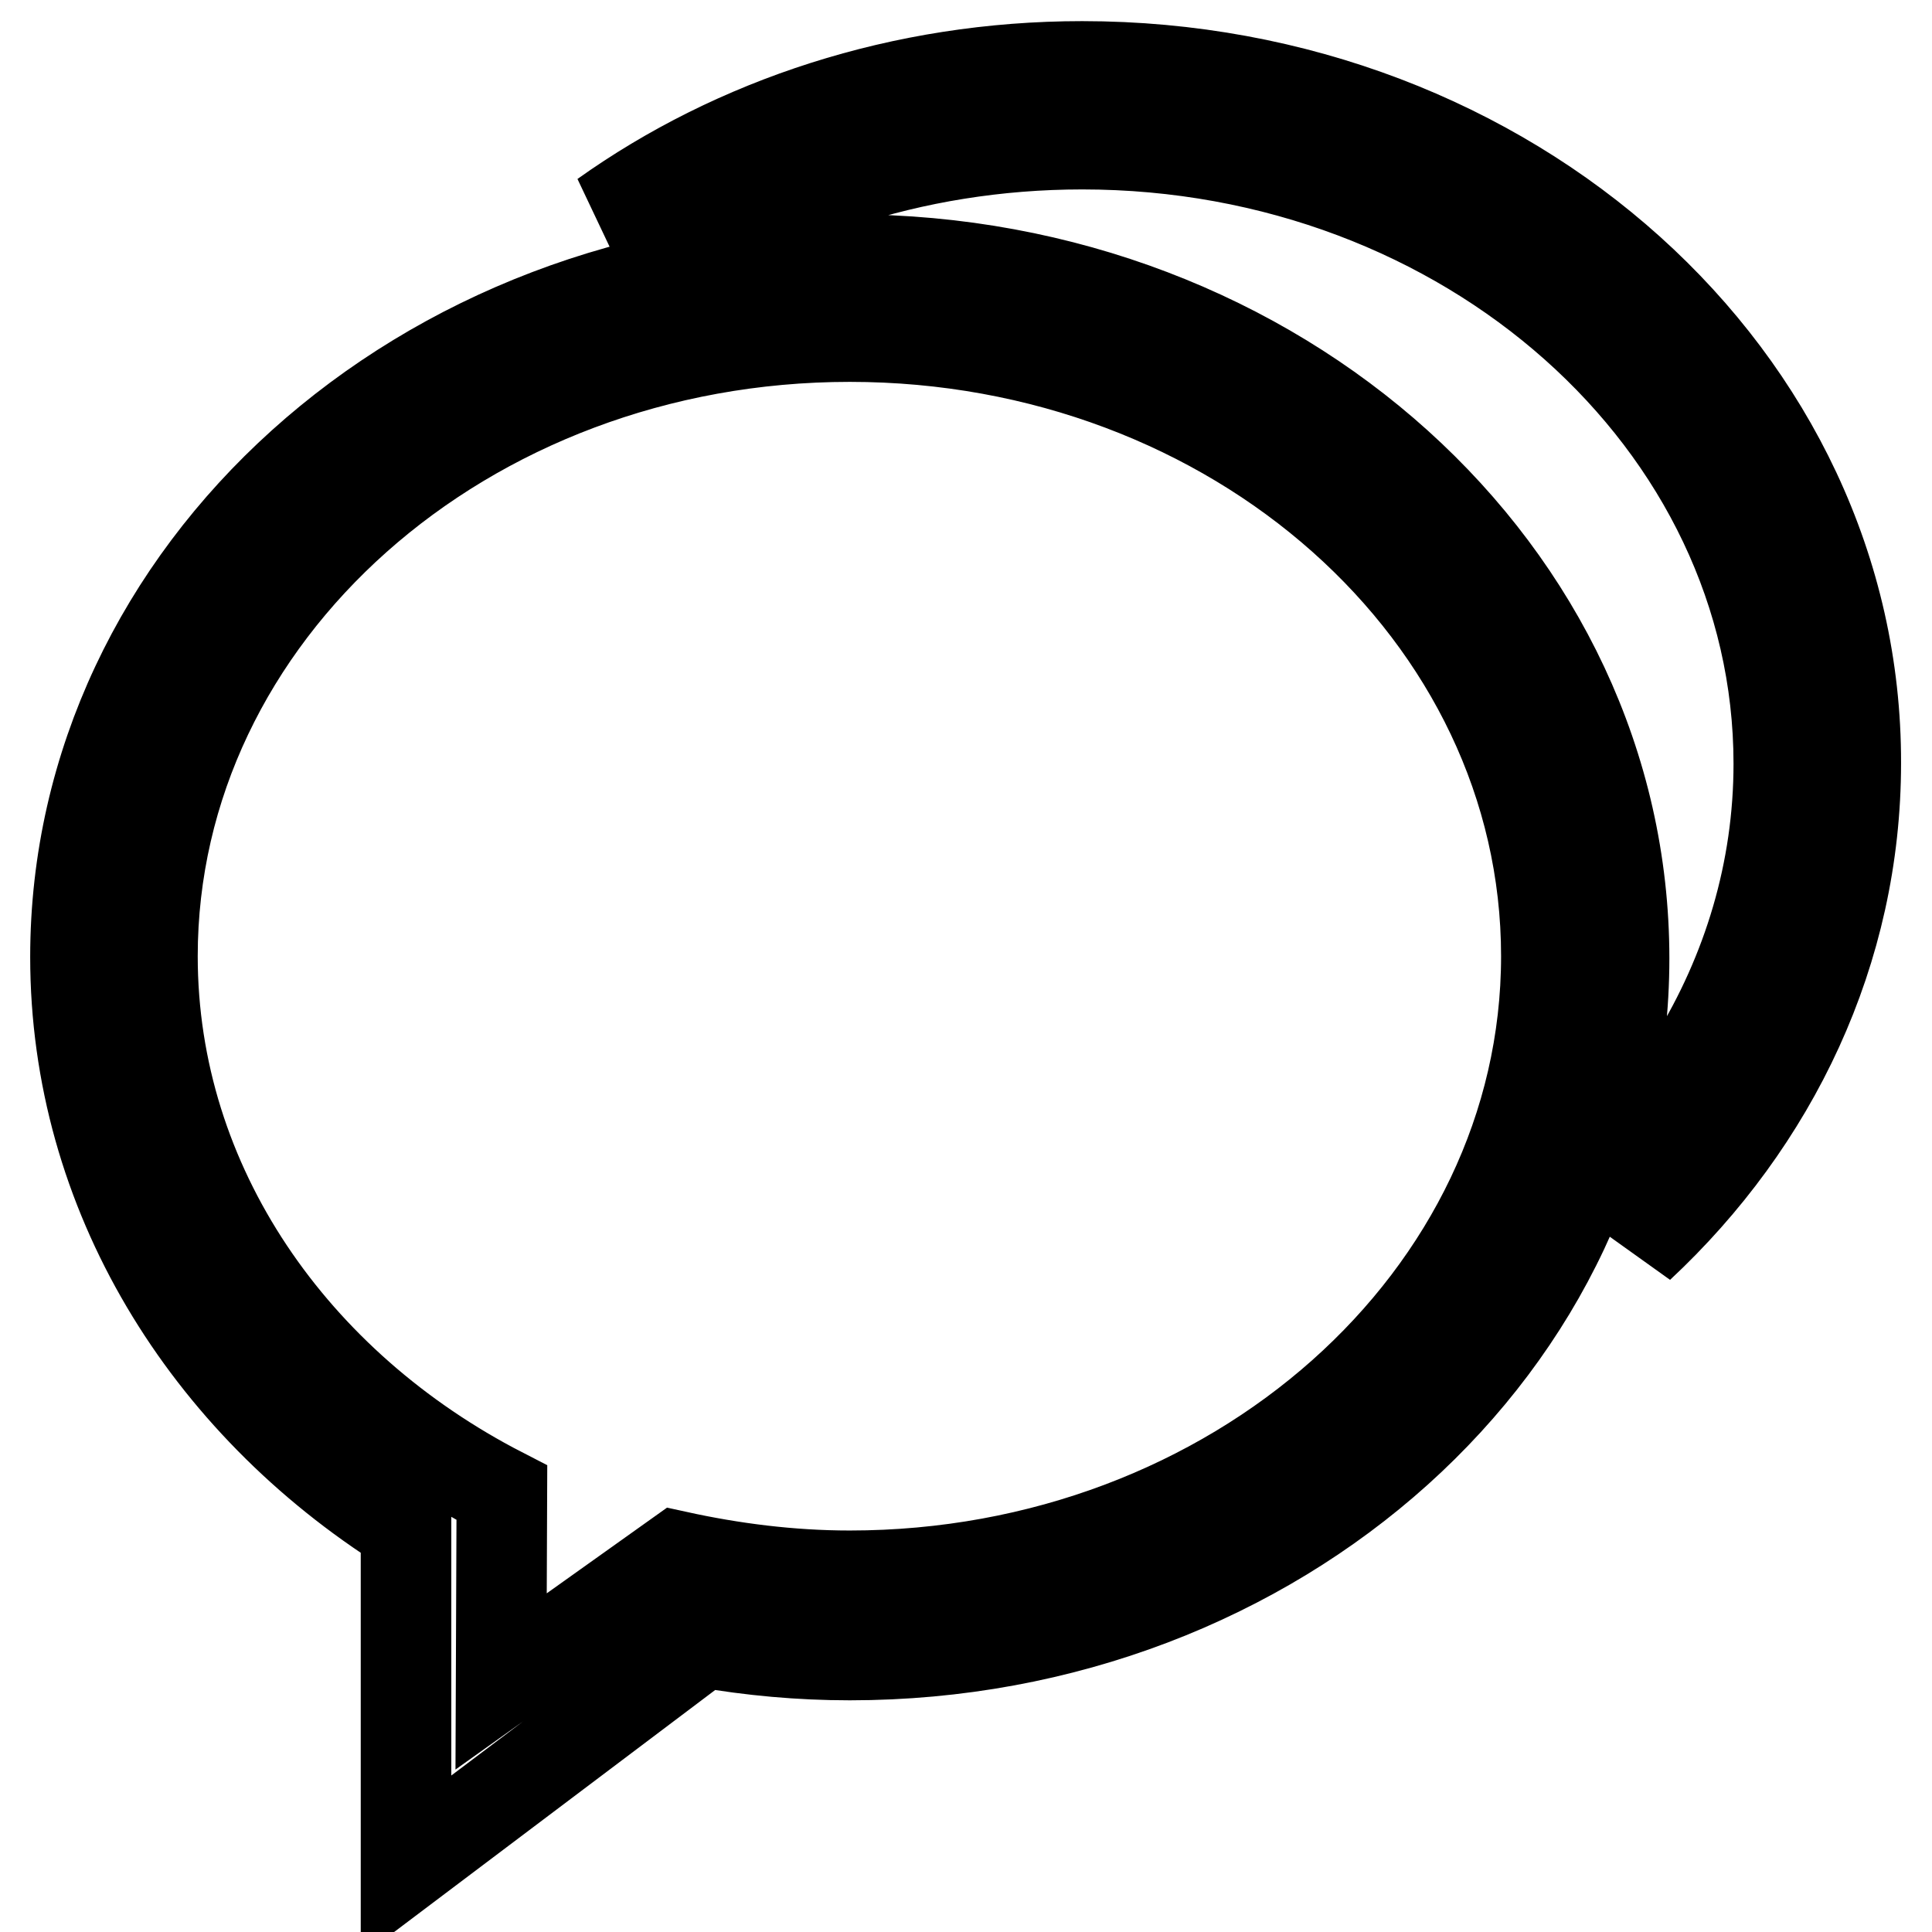
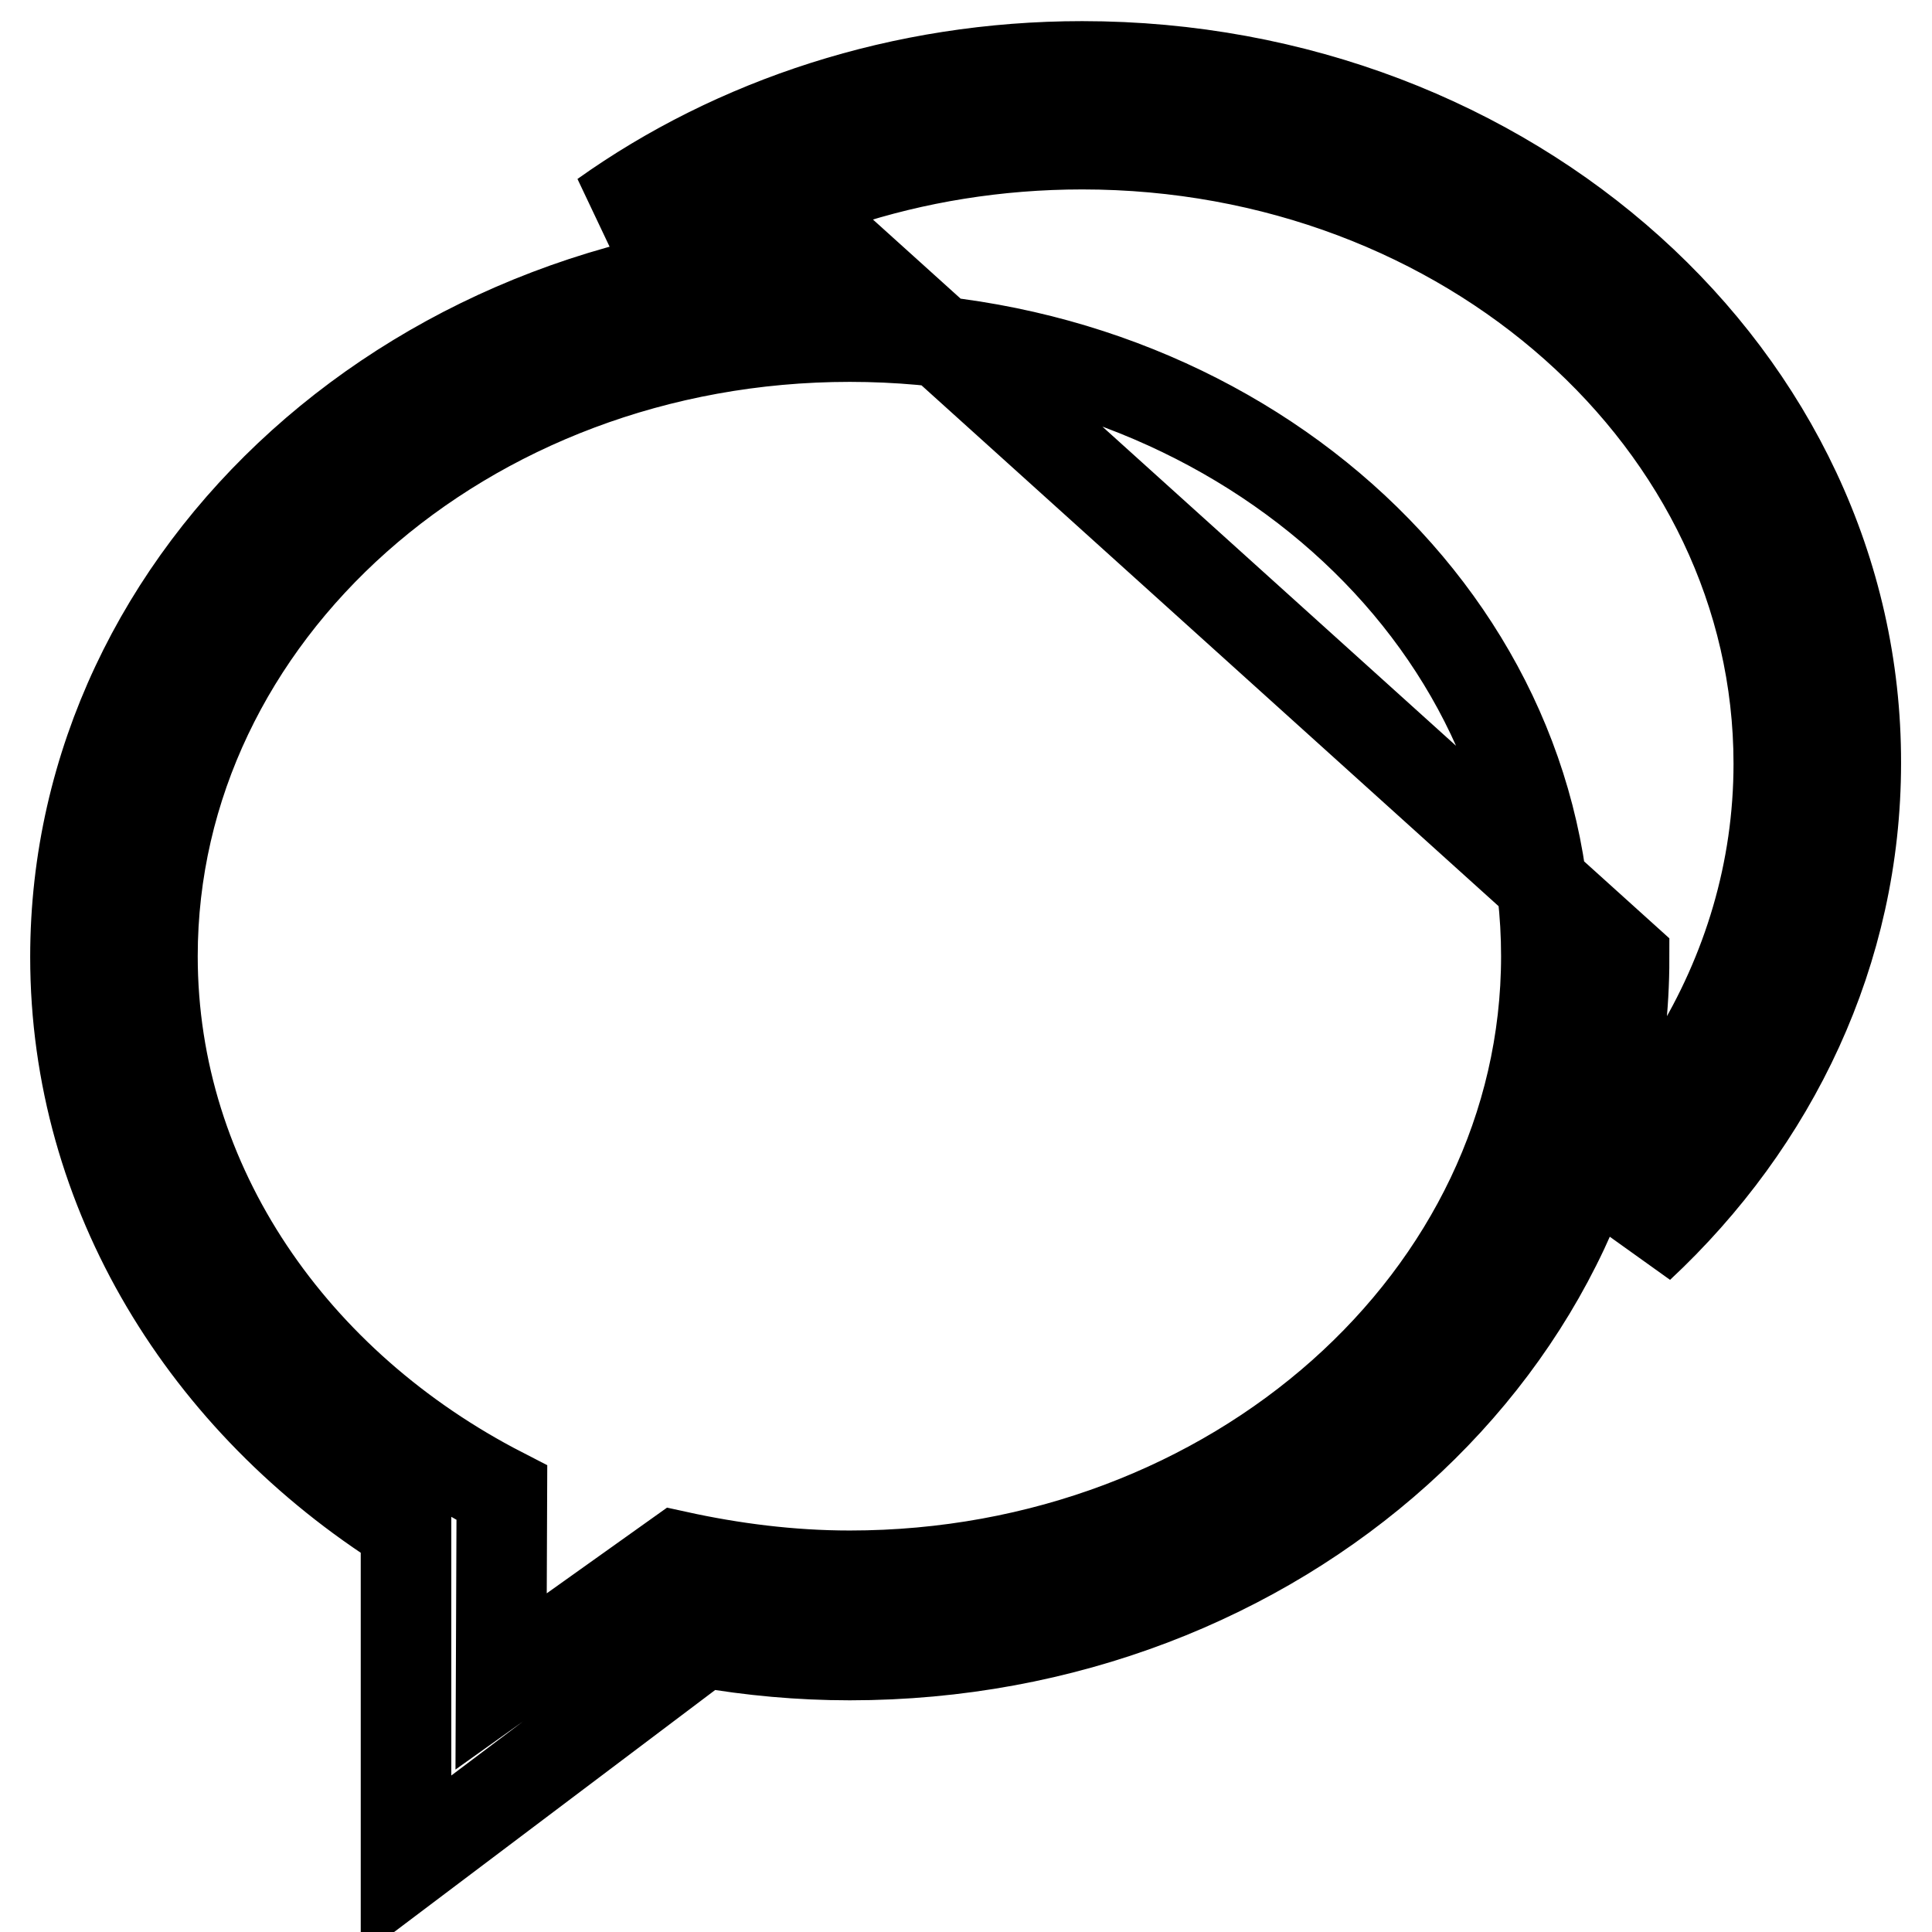
<svg xmlns="http://www.w3.org/2000/svg" version="1.1" x="0px" y="0px" viewBox="0 0 256 256" enable-background="new 0 0 256 256" xml:space="preserve">
  <g>
-     <path stroke-width="12" fill-opacity="0" stroke="#000000" d="M112.6,34.4C55.9,34.4,10,75.8,10,126.8c0,31.3,17.3,59,43.8,75.7l0,44.8l39.4-29.7 c6.3,1.1,12.8,1.7,19.4,1.7c56.7,0,102.6-41.3,102.6-92.3C215.2,75.8,169.3,34.4,112.6,34.4L112.6,34.4z M66.4,222.8l0.1-25 c-27.6-14.2-46.3-40.7-46.3-71.1c0-45.3,41.3-82.1,92.4-82.1c51,0,92.3,36.7,92.3,82.1c0,45.3-41.4,82.1-92.3,82.1 c-7.9,0-15.6-1-22.9-2.6L66.4,222.8L66.4,222.8z M143.4,8.8c-23.9,0-46,7.4-63.4,19.8c9.9-2.7,20.4-4.2,31.2-4.4 c10-3.3,20.9-5.1,32.2-5.1c51,0,92.3,36.8,92.3,82.1c0,14.2-4.1,27.6-11.3,39.3c-1.3,8.6-3.7,16.9-7.2,24.7 c17.8-16.6,28.7-39.2,28.7-64.1C246,50.1,200.1,8.8,143.4,8.8L143.4,8.8z" />
+     <path stroke-width="12" fill-opacity="0" stroke="#000000" d="M112.6,34.4C55.9,34.4,10,75.8,10,126.8c0,31.3,17.3,59,43.8,75.7l0,44.8l39.4-29.7 c6.3,1.1,12.8,1.7,19.4,1.7c56.7,0,102.6-41.3,102.6-92.3L112.6,34.4z M66.4,222.8l0.1-25 c-27.6-14.2-46.3-40.7-46.3-71.1c0-45.3,41.3-82.1,92.4-82.1c51,0,92.3,36.7,92.3,82.1c0,45.3-41.4,82.1-92.3,82.1 c-7.9,0-15.6-1-22.9-2.6L66.4,222.8L66.4,222.8z M143.4,8.8c-23.9,0-46,7.4-63.4,19.8c9.9-2.7,20.4-4.2,31.2-4.4 c10-3.3,20.9-5.1,32.2-5.1c51,0,92.3,36.8,92.3,82.1c0,14.2-4.1,27.6-11.3,39.3c-1.3,8.6-3.7,16.9-7.2,24.7 c17.8-16.6,28.7-39.2,28.7-64.1C246,50.1,200.1,8.8,143.4,8.8L143.4,8.8z" />
  </g>
</svg>